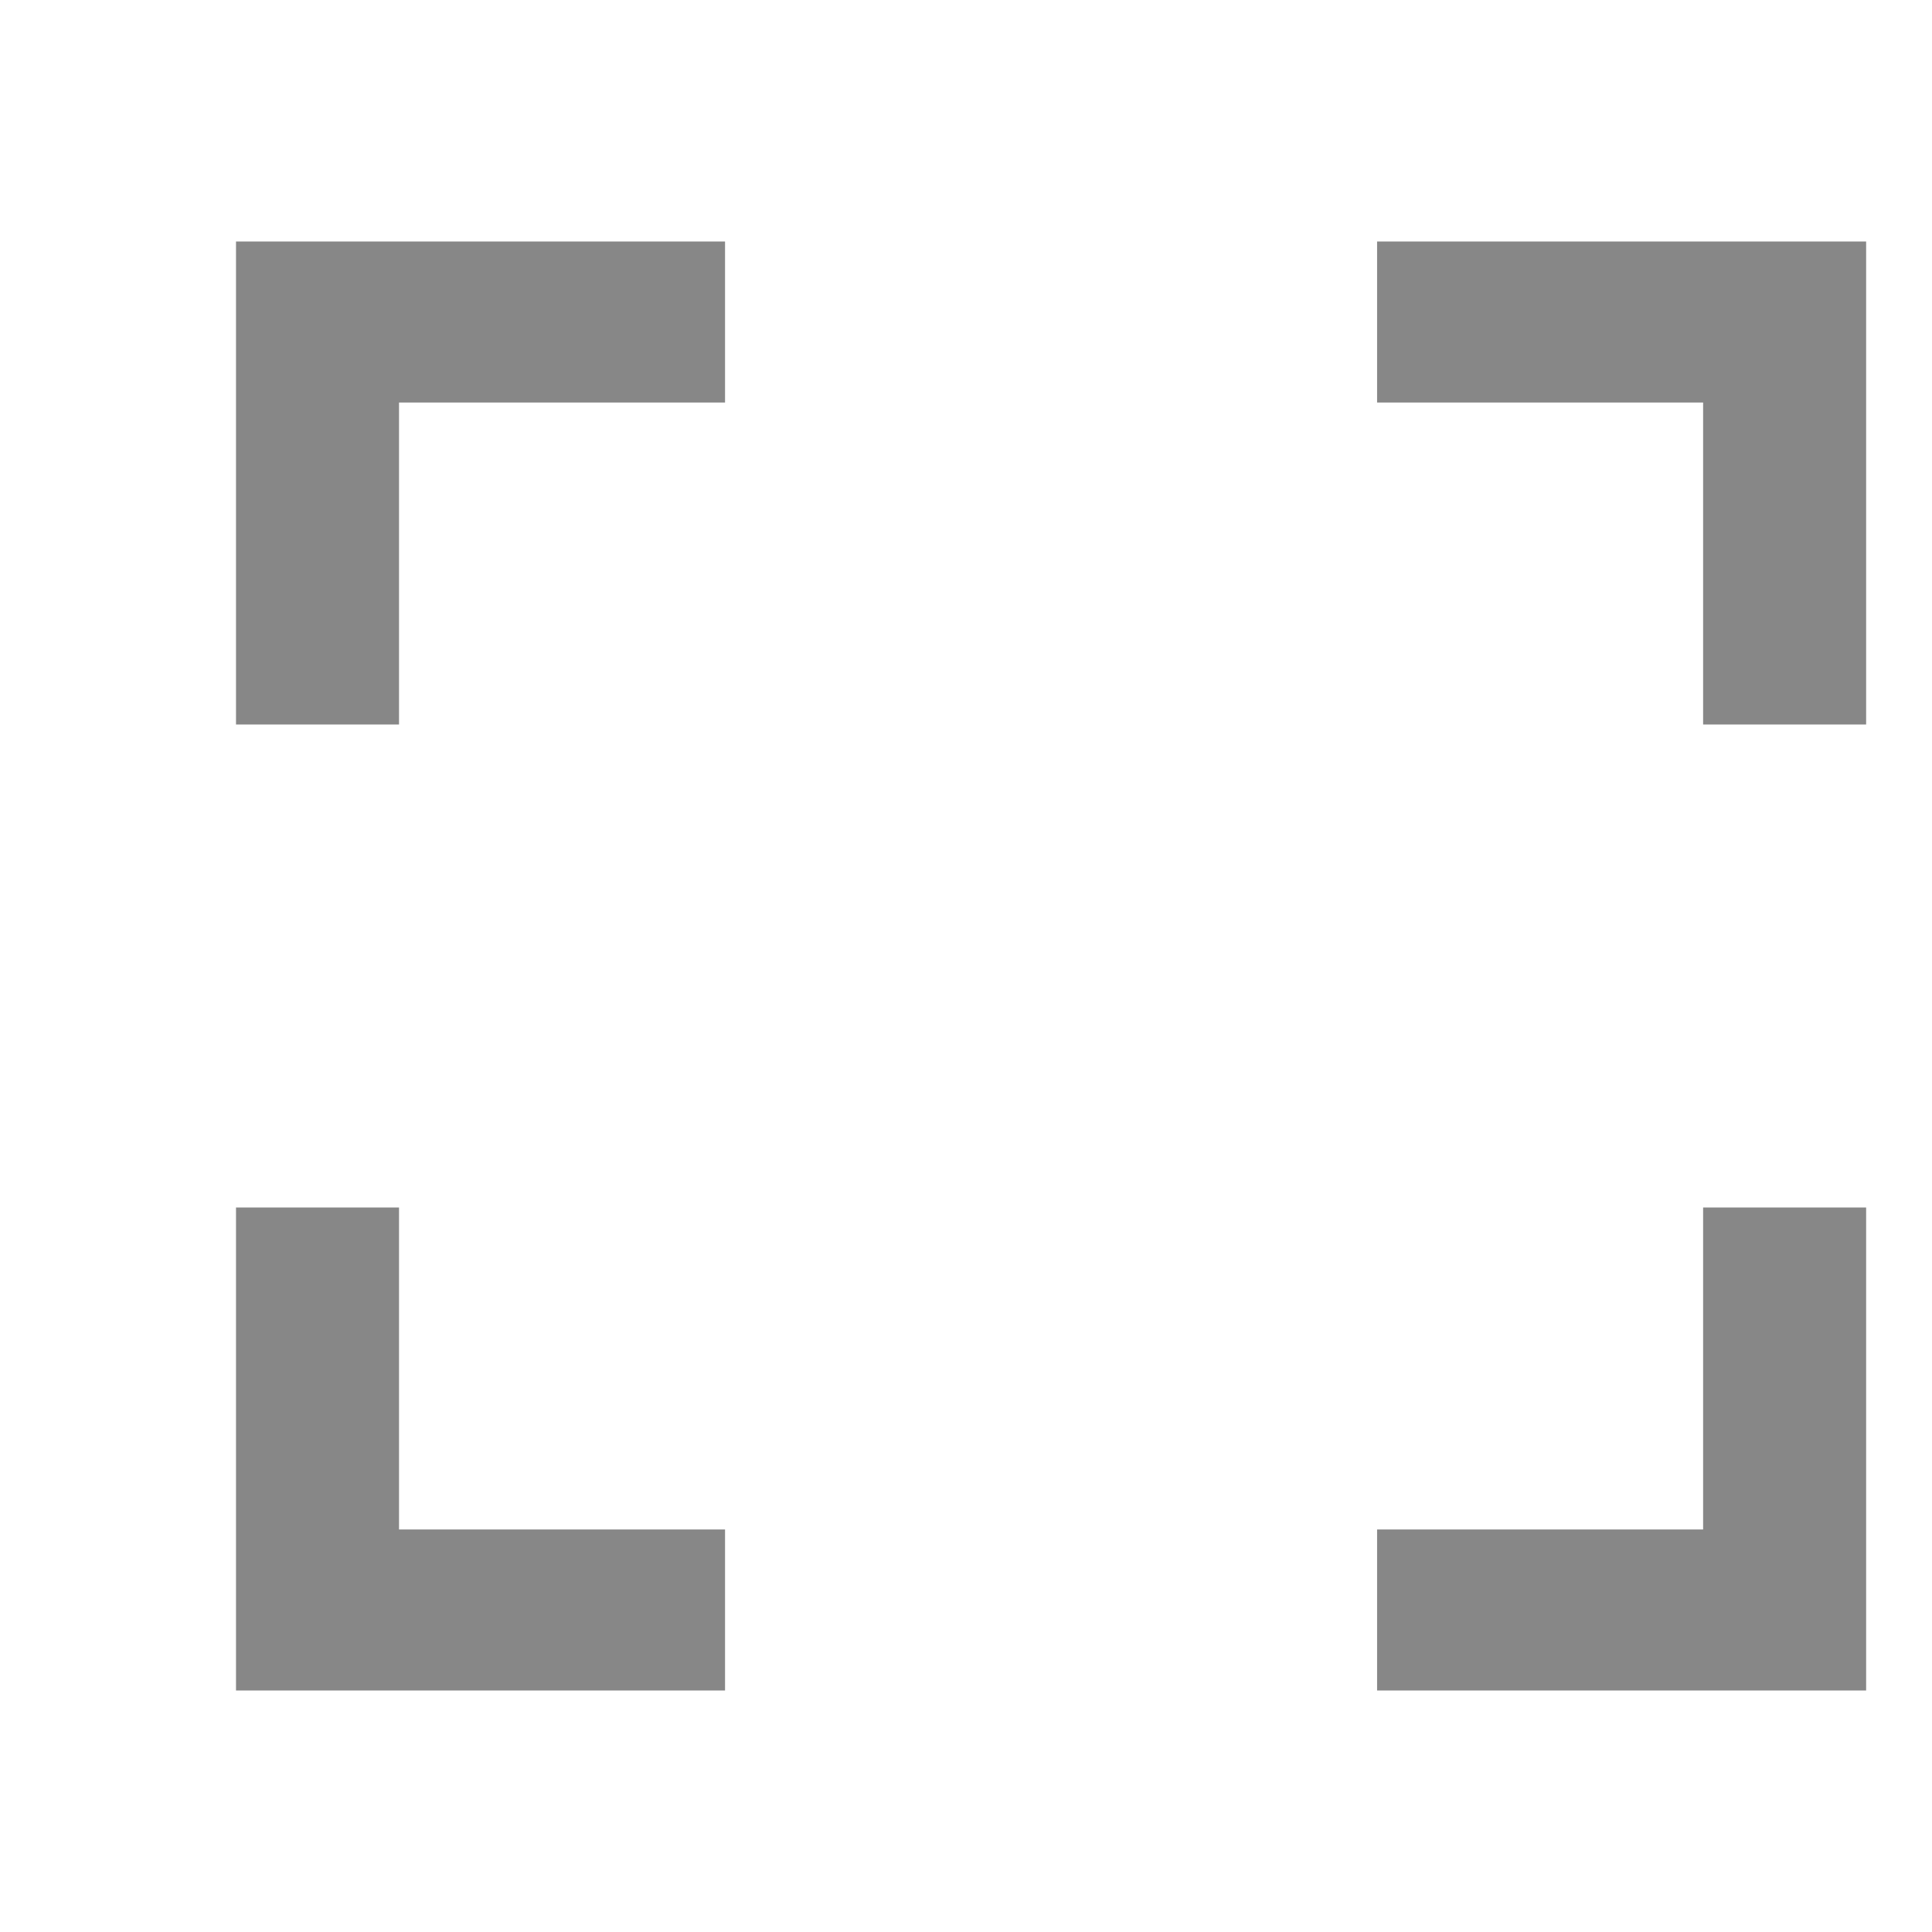
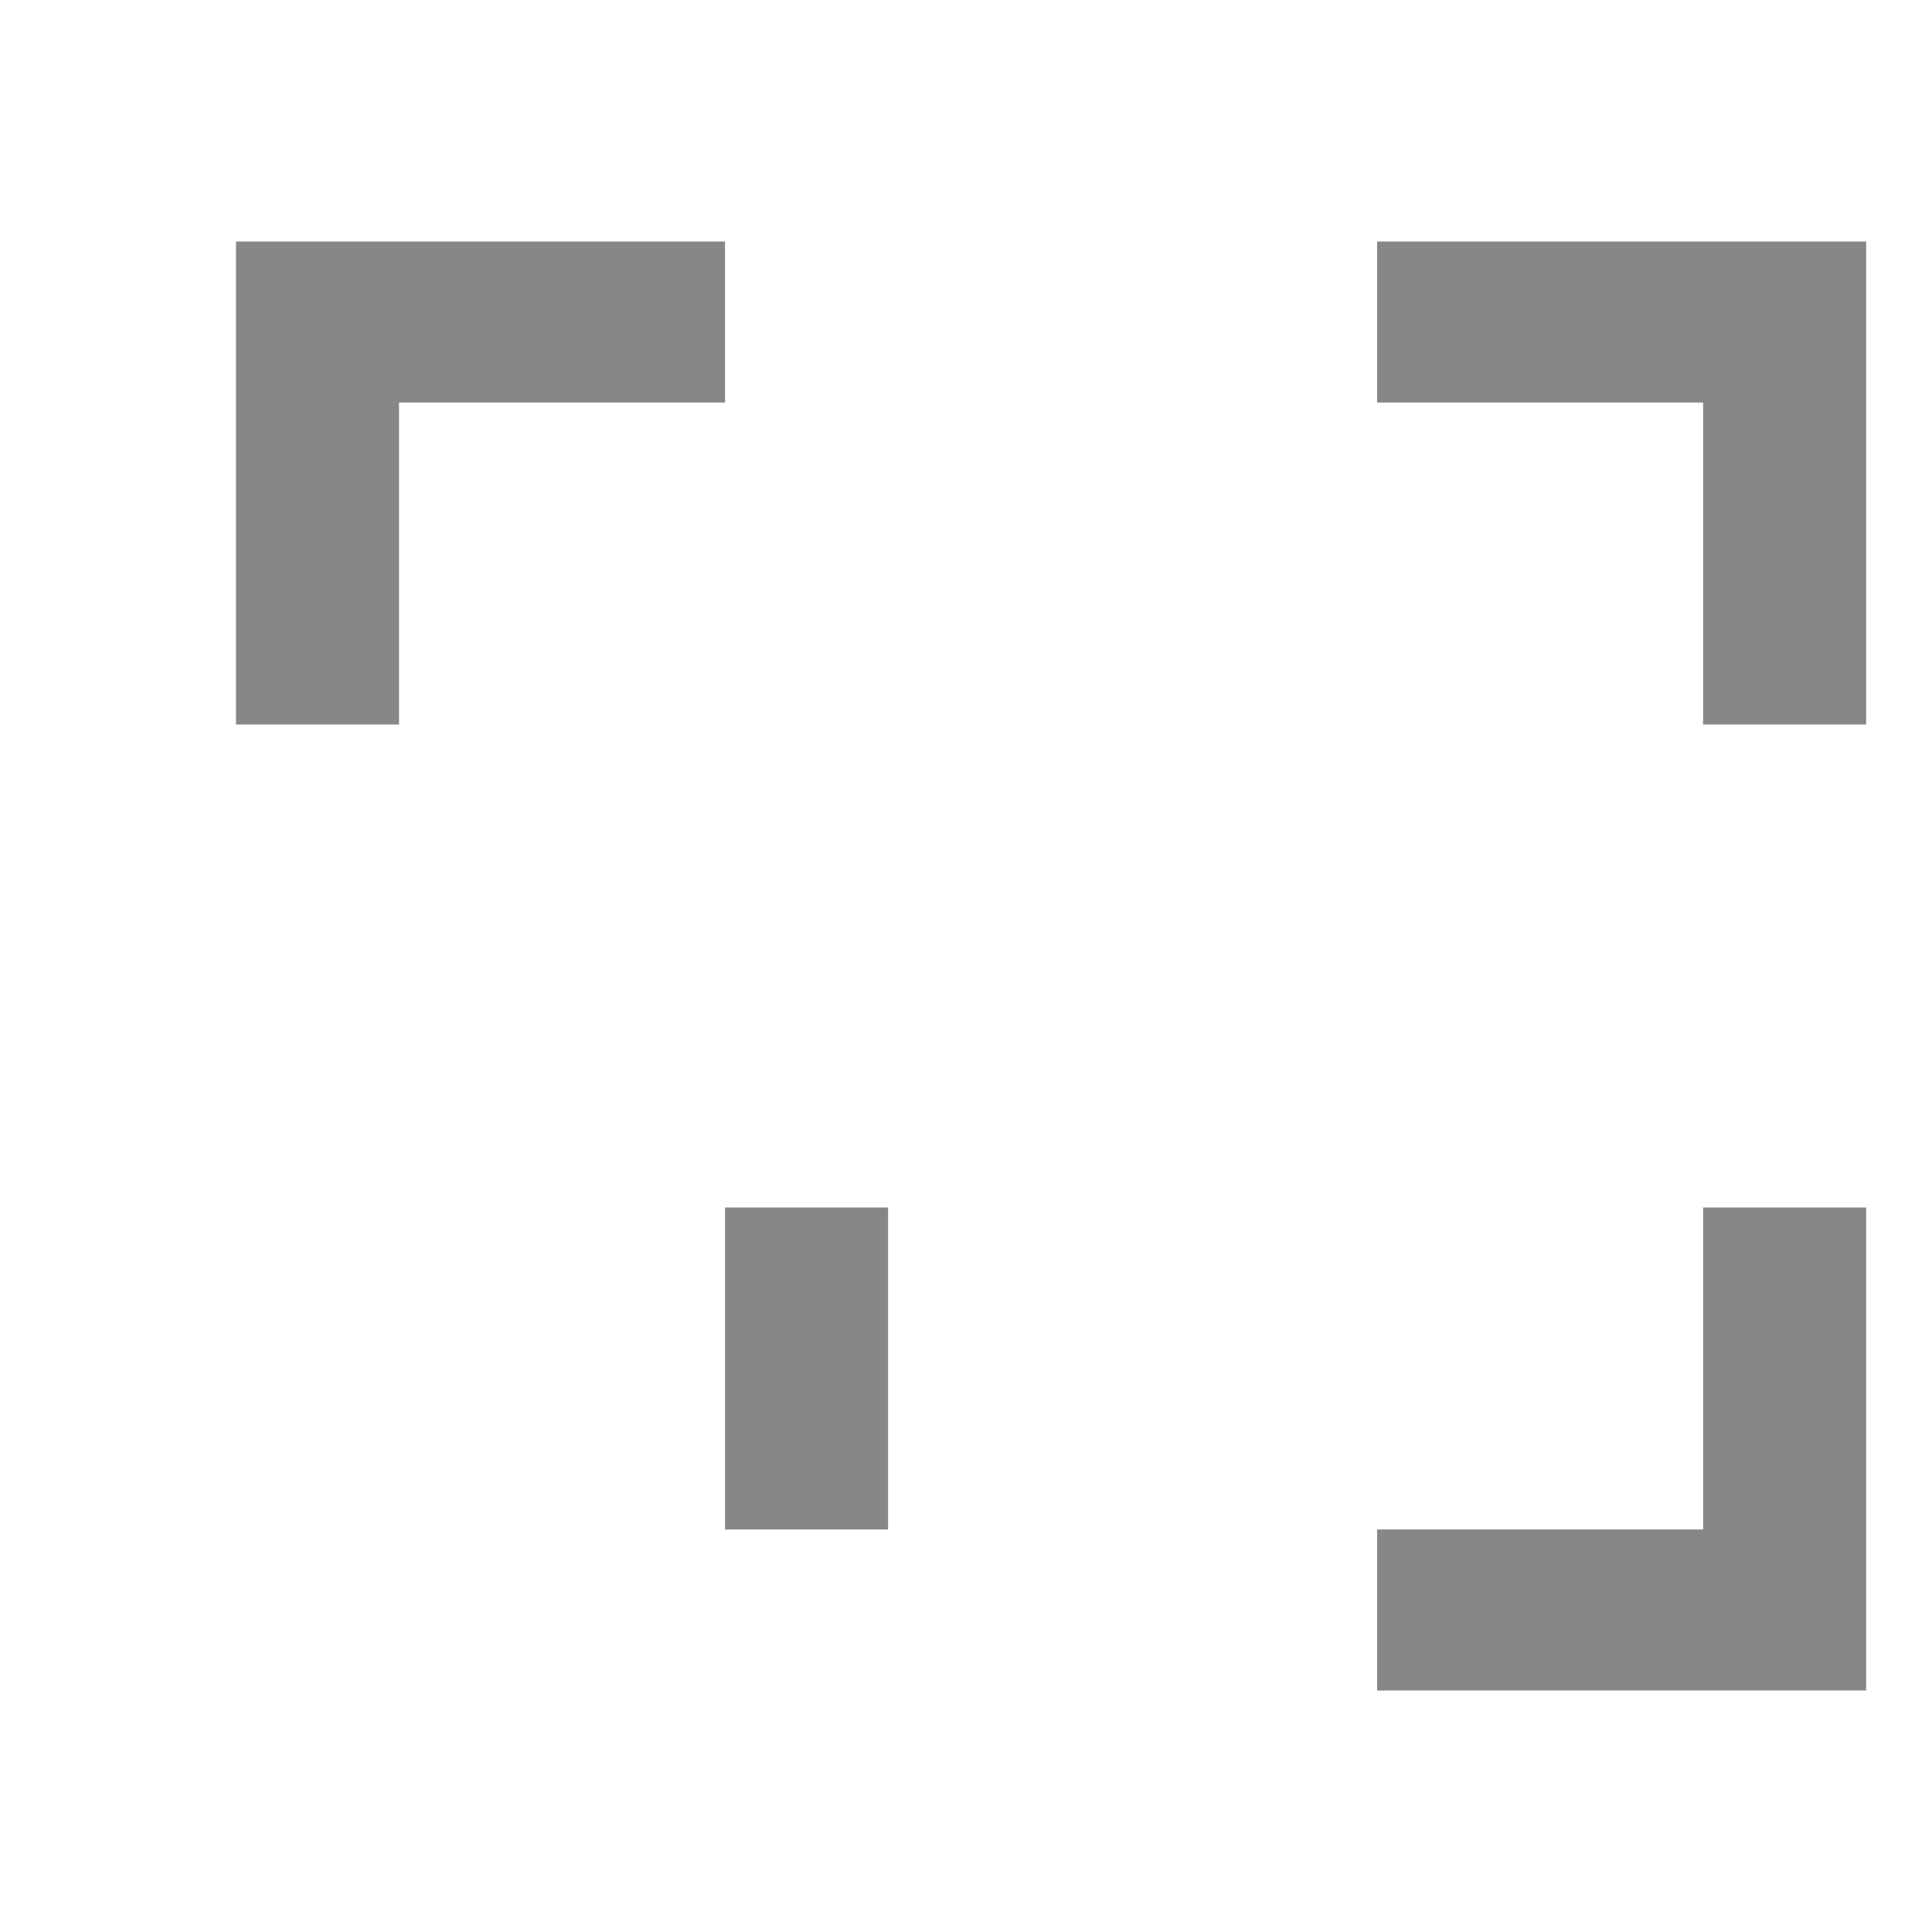
<svg xmlns="http://www.w3.org/2000/svg" width="100%" height="100%" viewBox="0 0 32 32" version="1.1" xml:space="preserve" style="fill-rule:evenodd;clip-rule:evenodd;stroke-linejoin:round;stroke-miterlimit:2;">
-   <path d="M22.809,4l8.1,0l0,8l-2.7,0l0,-5.333l-5.4,0l0,-2.667Zm-18.9,0l8.1,0l0,2.667l-5.4,0l0,5.333l-2.7,0l0,-8Zm24.3,21.333l0,-5.333l2.7,0l0,8l-8.1,0l0,-2.667l5.4,0Zm-21.6,0l5.4,0l0,2.667l-8.1,0l0,-8l2.7,0l0,5.333Z" style="fill:#878787;fill-rule:nonzero;" />
+   <path d="M22.809,4l8.1,0l0,8l-2.7,0l0,-5.333l-5.4,0l0,-2.667Zm-18.9,0l8.1,0l0,2.667l-5.4,0l0,5.333l-2.7,0l0,-8Zm24.3,21.333l0,-5.333l2.7,0l0,8l-8.1,0l0,-2.667l5.4,0Zm-21.6,0l5.4,0l0,2.667l0,-8l2.7,0l0,5.333Z" style="fill:#878787;fill-rule:nonzero;" />
</svg>